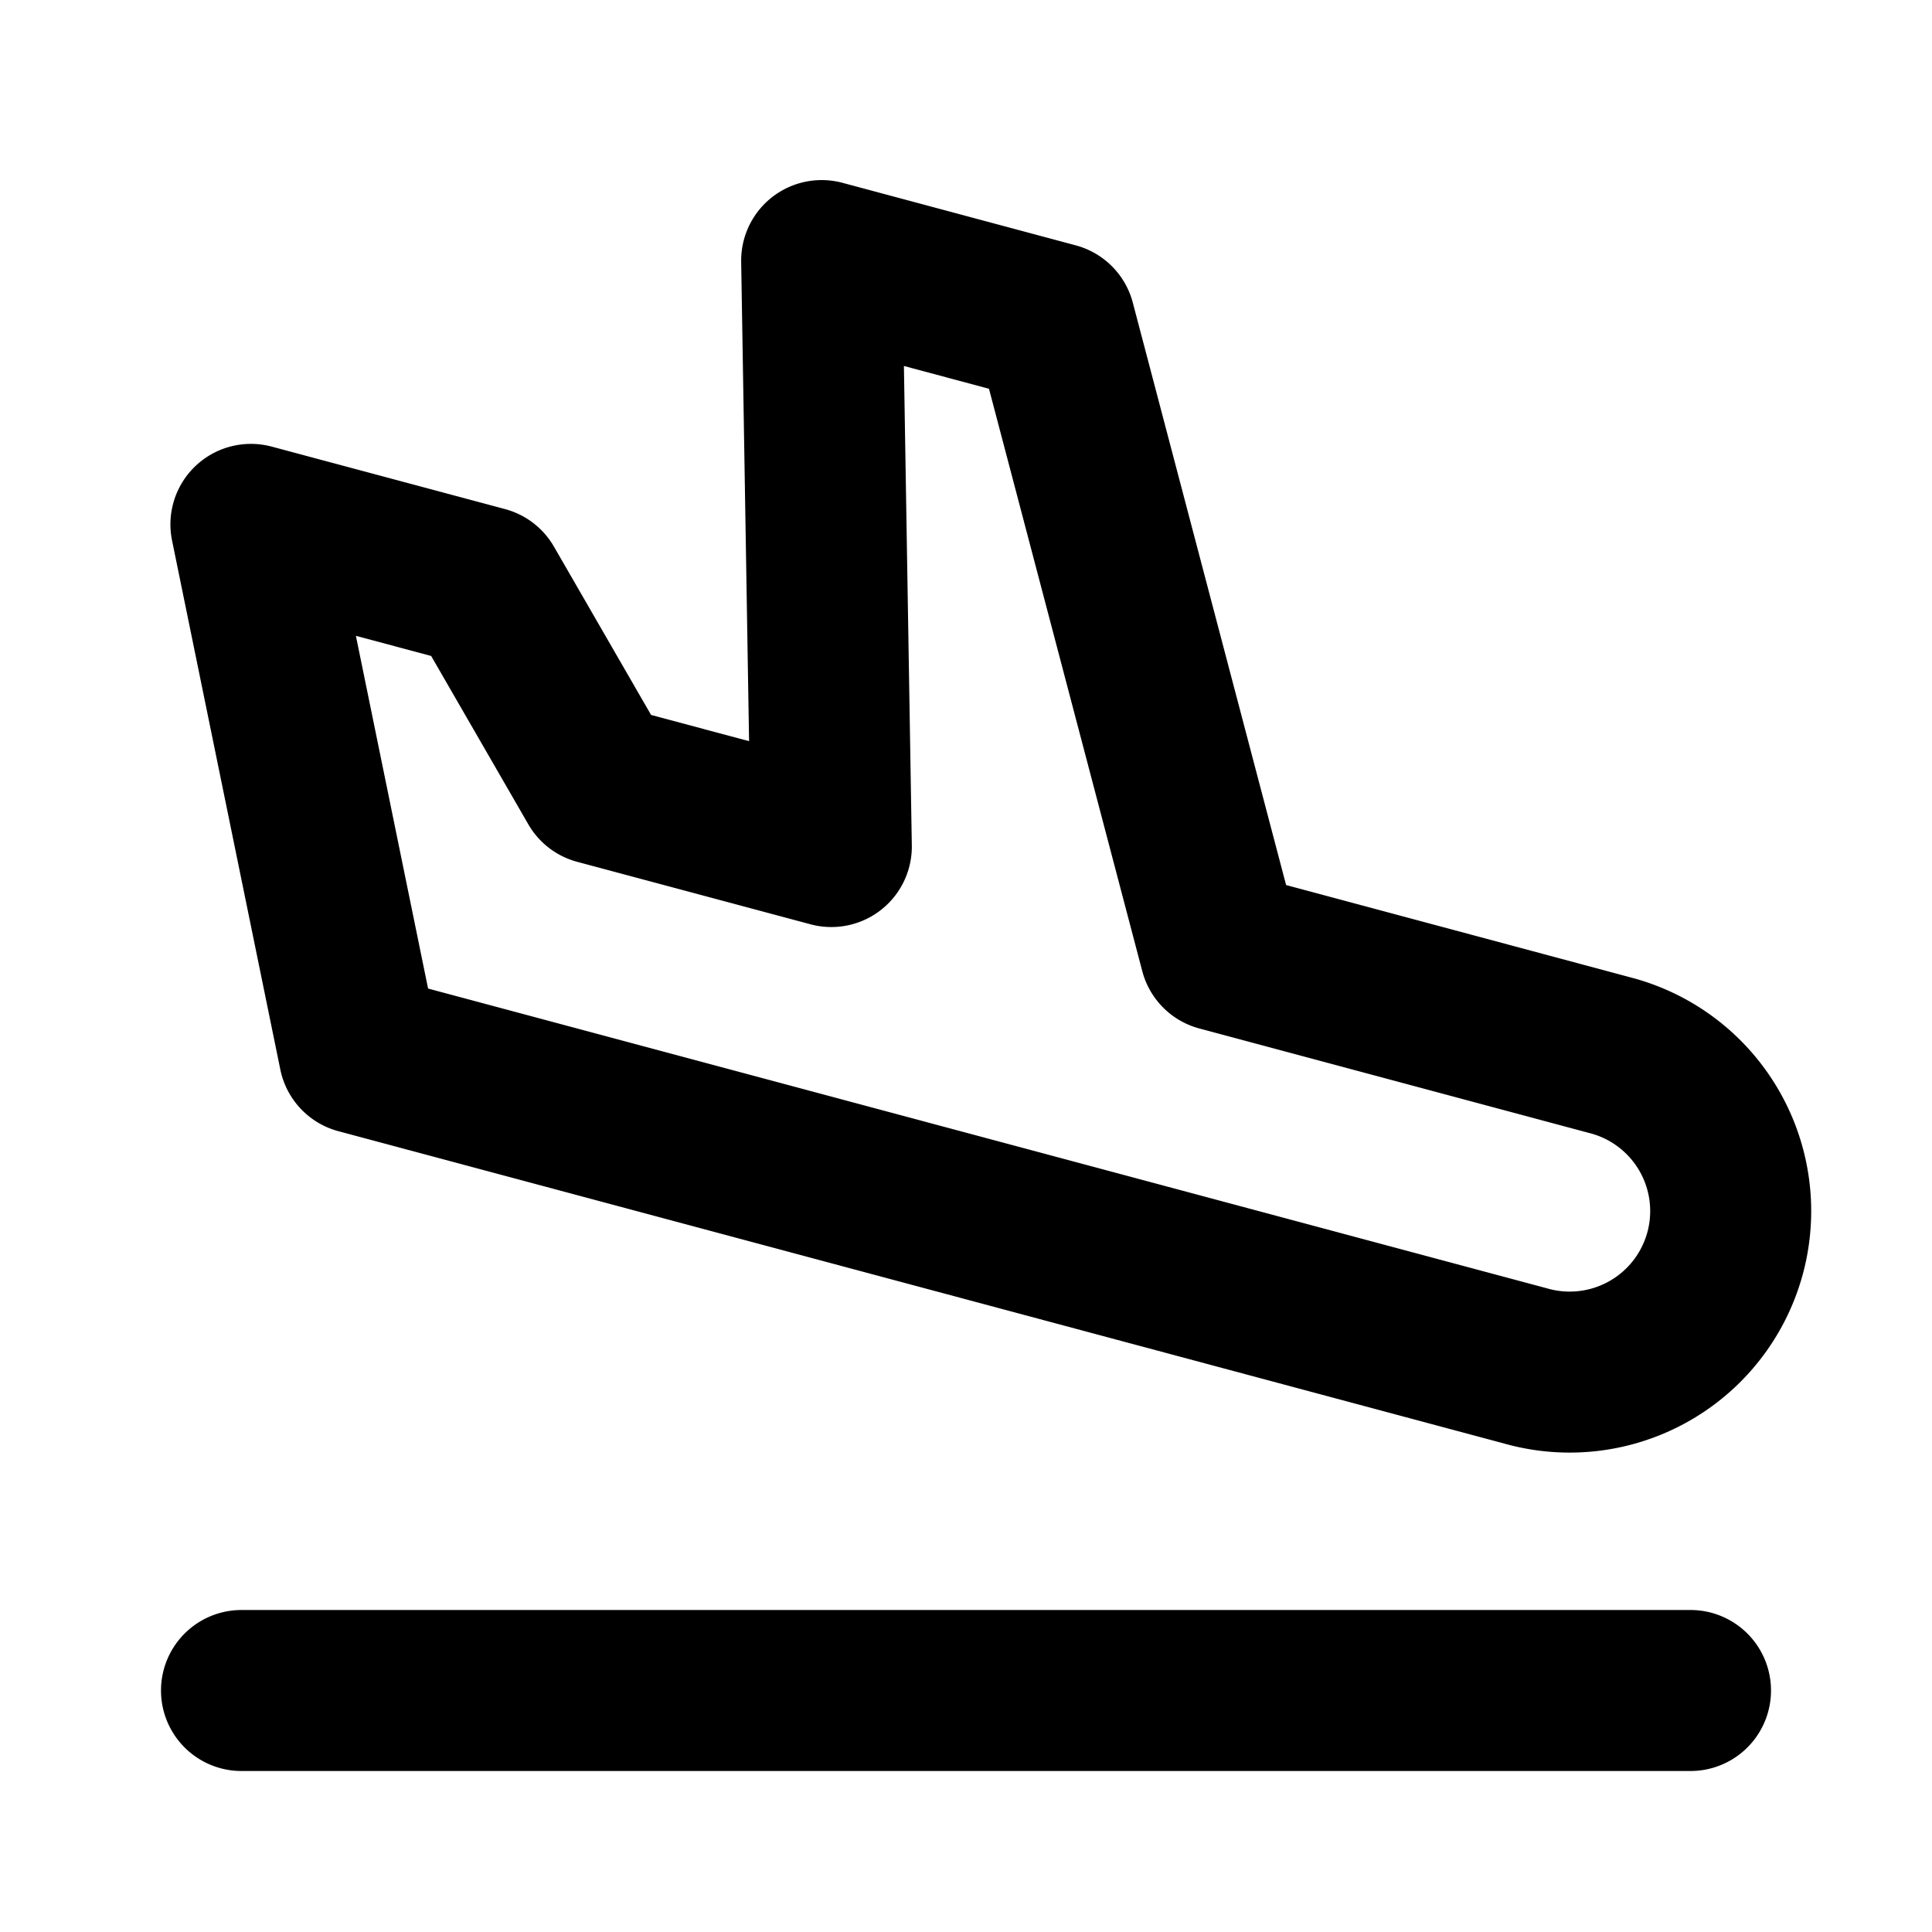
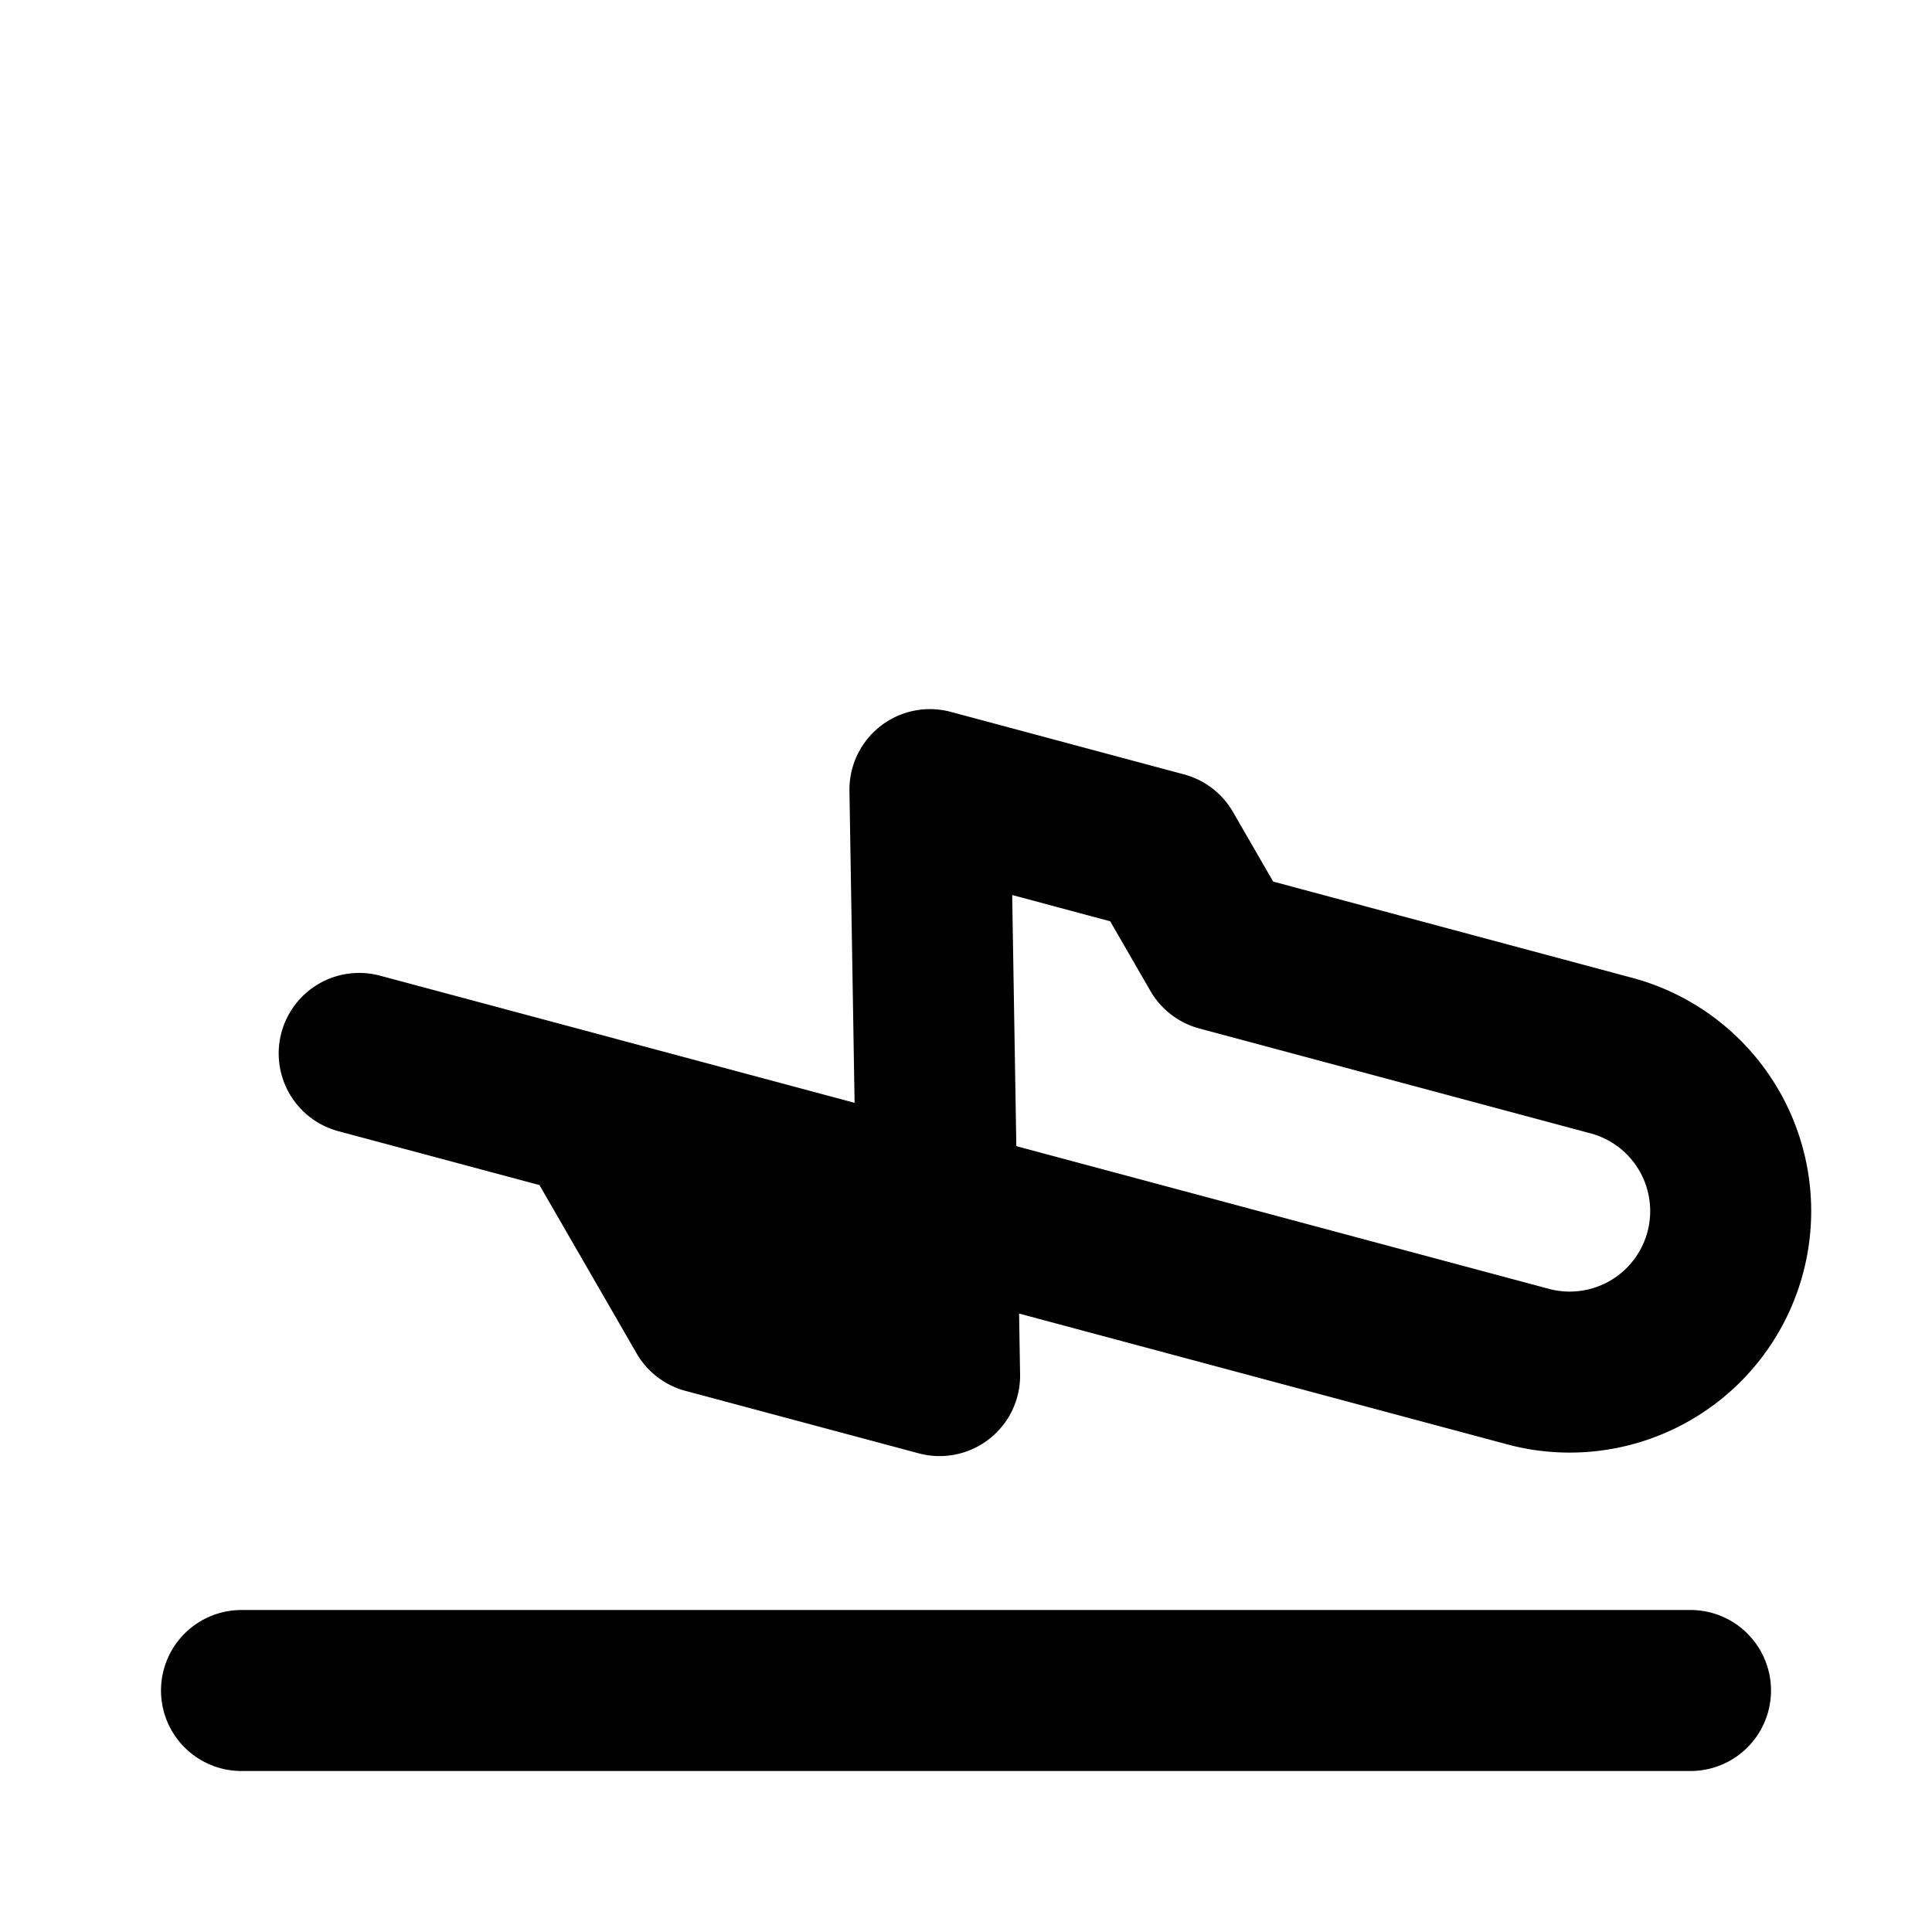
<svg xmlns="http://www.w3.org/2000/svg" width="800" height="800" viewBox="0 0 24 24">
-   <path fill="none" stroke="currentColor" stroke-linecap="round" stroke-linejoin="round" stroke-width="2" d="m15.157 11.81l4.83 1.295a2 2 0 1 1-1.036 3.863L4.462 13.086L3.117 6.514l2.898.776l1.414 2.45l2.898.776l-.12-7.279l2.898.777zM3 21h18" />
+   <path fill="none" stroke="currentColor" stroke-linecap="round" stroke-linejoin="round" stroke-width="2" d="m15.157 11.81l4.83 1.295a2 2 0 1 1-1.036 3.863L4.462 13.086l2.898.776l1.414 2.45l2.898.776l-.12-7.279l2.898.777zM3 21h18" />
</svg>